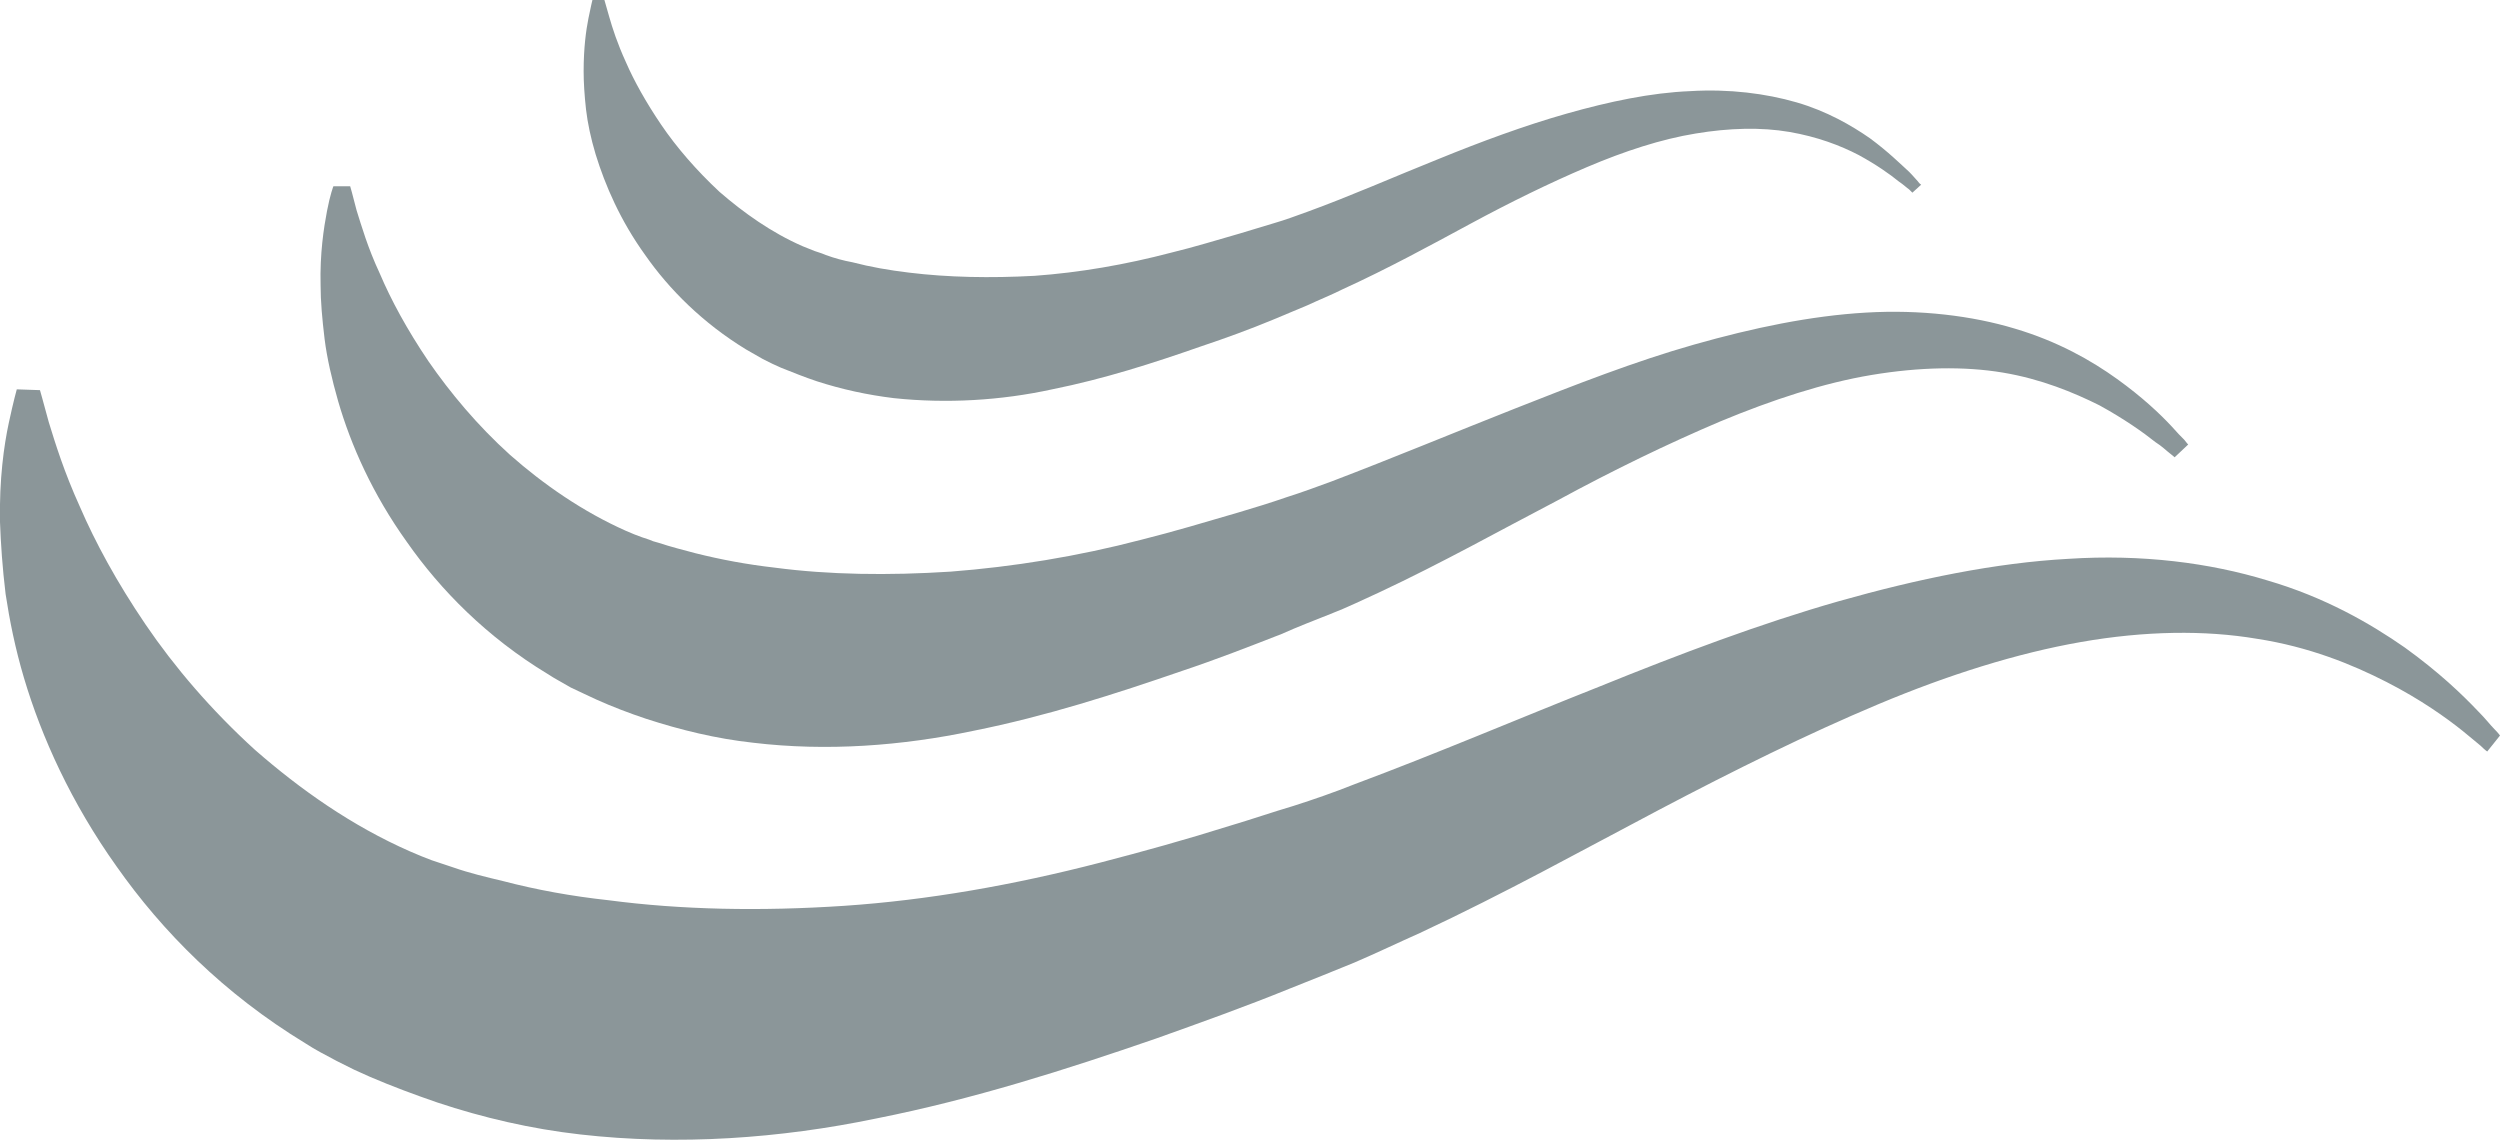
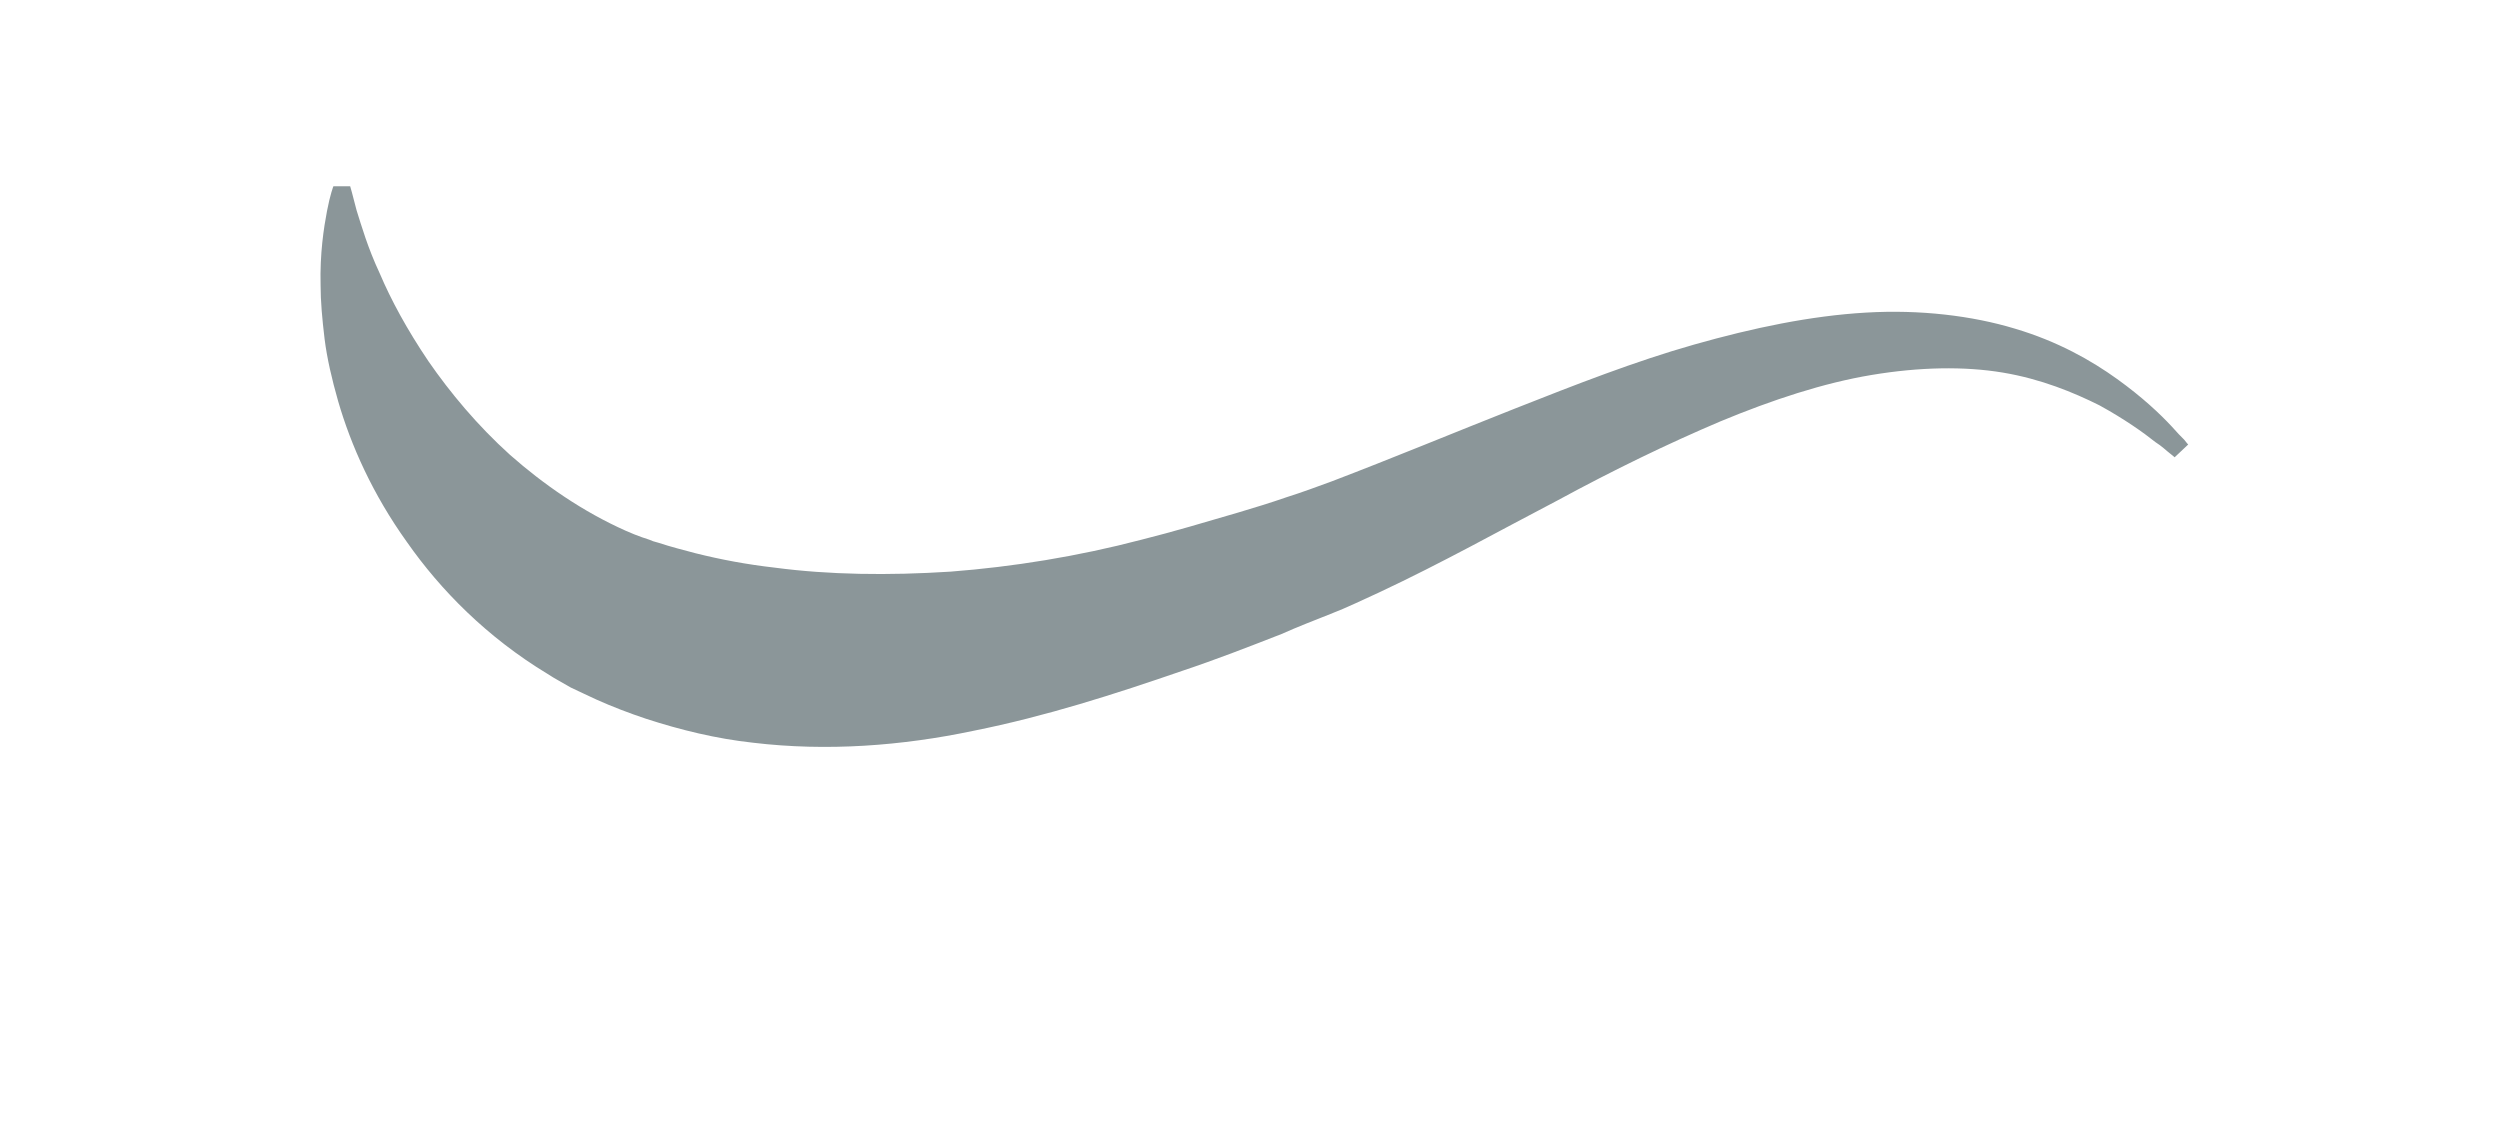
<svg xmlns="http://www.w3.org/2000/svg" version="1.1" id="Ebene_1" x="0px" y="0px" viewBox="0 0 312.7 142.6" style="enable-background:new 0 0 312.7 142.6;" xml:space="preserve">
  <style type="text/css">
	.st0{fill:#8B9699;}
</style>
  <g>
    <g>
-       <path class="st0" d="M311.1,94c0,0-0.3-0.2-0.8-0.7c-0.5-0.4-1.3-1.1-2.3-1.9c-2-1.6-5.2-3.9-9.5-6.1s-9.7-4.4-16.2-5.4    c-6.5-1.1-14-1-22,0.4c-8,1.4-16.6,4.1-25.4,7.8c-8.8,3.7-17.9,8.2-27.4,13.2s-19.2,10.4-29.9,15.4c-2.7,1.2-5.4,2.5-8.2,3.7    c-2.7,1.1-5.4,2.2-8.2,3.3c-5.4,2.2-11,4.2-16.6,6.2c-11.3,3.9-22.9,7.6-35,10c-12,2.5-24.7,3.4-37,2c-6.2-0.7-12.2-2.1-17.9-4    c-2.9-1-5.6-2-8.4-3.2l-2-0.9l-2.2-1.1c-1.3-0.7-2.7-1.4-3.9-2.2c-10.2-6.2-17.9-14-23.6-22.1c-5.7-8-9.4-16.2-11.6-23.6    c-1.1-3.7-1.8-7.2-2.3-10.5C0.3,71,0.1,68,0,65.3c-0.1-5.4,0.5-9.6,1.1-12.4c0.6-2.8,1-4.2,1-4.2L5,48.8c0,0,0.4,1.4,1.1,4    C6.9,55.4,8,59,10,63.4c1.9,4.4,4.6,9.4,8.2,14.7c3.6,5.3,8.2,10.7,13.7,15.7c5.6,4.9,12.1,9.5,19.4,12.7c0.9,0.4,1.9,0.8,2.7,1.1    l1.2,0.4l0.6,0.2l0.9,0.3c2,0.7,4.1,1.2,6.2,1.7c4.2,1.1,8.6,1.9,13.2,2.4c9.1,1.2,19,1.4,29.5,0.7c10.4-0.7,21.2-2.6,32-5.4    c5.4-1.4,10.8-2.9,16.2-4.6c2.7-0.8,5.3-1.7,8-2.5c2.5-0.8,5.1-1.7,7.6-2.7c10.2-3.8,20.5-8.2,30.6-12.2    c10.1-4.1,20.2-7.9,30-10.7c9.9-2.8,19.6-4.8,28.7-5.3c9.2-0.6,17.7,0.5,24.9,2.7c7.2,2.1,12.9,5.4,17.2,8.4    c4.3,3.1,7.2,5.9,9.1,7.9c1,1,1.6,1.8,2.1,2.3s0.7,0.8,0.7,0.8L311.1,94z" />
      <path class="st0" d="M272,57.2c0,0-0.2-0.2-0.6-0.5s-1-0.9-1.8-1.4c-1.5-1.2-3.9-2.9-7-4.6c-3.2-1.6-7.3-3.3-12.1-4.1    c-4.8-0.8-10.4-0.7-16.4,0.3s-12.4,3.1-18.9,5.8c-6.6,2.8-13.4,6.1-20.4,9.9c-7.1,3.7-14.4,7.8-22.3,11.5c-2,0.9-4,1.9-6.1,2.7    c-2,0.8-4.1,1.6-6.1,2.5c-4.1,1.6-8.2,3.2-12.4,4.6c-8.4,2.9-17.1,5.7-26.1,7.5c-9,1.9-18.4,2.6-27.6,1.5c-4.6-0.5-9.1-1.6-13.4-3    c-2.1-0.7-4.2-1.5-6.2-2.4l-1.5-0.7L71.4,86c-1-0.6-2-1.1-2.9-1.7c-7.6-4.6-13.4-10.5-17.6-16.5c-4.3-6-7-12.1-8.6-17.6    c-0.8-2.8-1.4-5.4-1.7-7.8c-0.3-2.5-0.5-4.7-0.5-6.7c-0.1-4,0.4-7.2,0.8-9.3c0.4-2.1,0.8-3.1,0.8-3.1h2.1c0,0,0.3,1,0.8,3    c0.6,1.9,1.4,4.7,2.9,7.9c1.4,3.3,3.4,7,6.1,11c2.7,3.9,6.1,8,10.2,11.7c4.2,3.7,9.1,7.1,14.5,9.5c0.7,0.3,1.4,0.6,2,0.8l0.9,0.3    l0.5,0.2l0.7,0.2c1.5,0.5,3.1,0.9,4.6,1.3c3.2,0.8,6.4,1.4,9.9,1.8c6.8,0.9,14.2,1,22,0.5c7.8-0.6,15.9-1.9,23.9-4    c4-1,8-2.2,12.1-3.4c2-0.6,4-1.2,6-1.9c1.9-0.6,3.8-1.3,5.7-2c7.6-2.9,15.3-6.1,22.9-9.1s15-5.9,22.4-8s14.6-3.6,21.5-4    c6.8-0.4,13.3,0.4,18.6,2c5.4,1.6,9.6,4,12.8,6.3c3.2,2.3,5.4,4.4,6.8,5.9c0.7,0.8,1.2,1.3,1.6,1.7c0.3,0.4,0.5,0.6,0.5,0.6    L272,57.2z" />
-       <path class="st0" d="M239.2,24.1c0,0-0.1-0.1-0.4-0.4c-0.3-0.2-0.7-0.6-1.3-1c-1.1-0.9-2.8-2.1-5-3.3c-2.3-1.2-5.2-2.3-8.7-2.9    c-3.5-0.6-7.5-0.5-11.7,0.2c-4.3,0.7-8.9,2.2-13.6,4.2s-9.6,4.4-14.6,7.1s-10.3,5.6-16,8.2c-1.4,0.7-2.9,1.3-4.4,2    c-1.4,0.6-2.9,1.2-4.3,1.8c-2.9,1.2-5.9,2.3-8.9,3.3c-6,2.1-12.2,4.1-18.7,5.4c-6.4,1.4-13.2,1.8-19.8,1.1    c-3.3-0.4-6.5-1.1-9.6-2.1c-1.5-0.5-3-1.1-4.5-1.7l-1.1-0.5l-1.2-0.6c-0.7-0.4-1.4-0.8-2.1-1.2c-5.4-3.3-9.6-7.5-12.6-11.8    c-3.1-4.3-5-8.7-6.2-12.6c-0.6-2-1-3.9-1.2-5.6c-0.2-1.8-0.3-3.4-0.3-4.8c0-2.9,0.3-5.1,0.6-6.6S74.1,0,74.1,0h1.5    c0,0,0.2,0.7,0.6,2.1c0.4,1.4,1,3.3,2.1,5.7c1,2.3,2.5,5,4.4,7.8s4.4,5.7,7.3,8.4c3,2.6,6.5,5.1,10.4,6.8c0.5,0.2,1,0.4,1.5,0.6    l0.6,0.2l0.3,0.1l0.5,0.2c1.1,0.4,2.2,0.7,3.3,0.9c2.3,0.6,4.6,1,7.1,1.3c4.9,0.6,10.2,0.7,15.7,0.4c5.6-0.4,11.4-1.4,17.1-2.9    c2.9-0.7,5.8-1.6,8.6-2.4c1.4-0.4,2.9-0.9,4.3-1.3s2.7-0.9,4.1-1.4c5.5-2,10.9-4.4,16.4-6.6c5.4-2.2,10.8-4.2,16.1-5.7    c5.3-1.5,10.5-2.6,15.4-2.8c4.9-0.3,9.5,0.3,13.3,1.4s6.9,2.9,9.2,4.5c2.3,1.7,3.8,3.2,4.9,4.2c0.5,0.5,0.9,1,1.1,1.2    c0.2,0.3,0.4,0.4,0.4,0.4L239.2,24.1z" />
    </g>
  </g>
</svg>